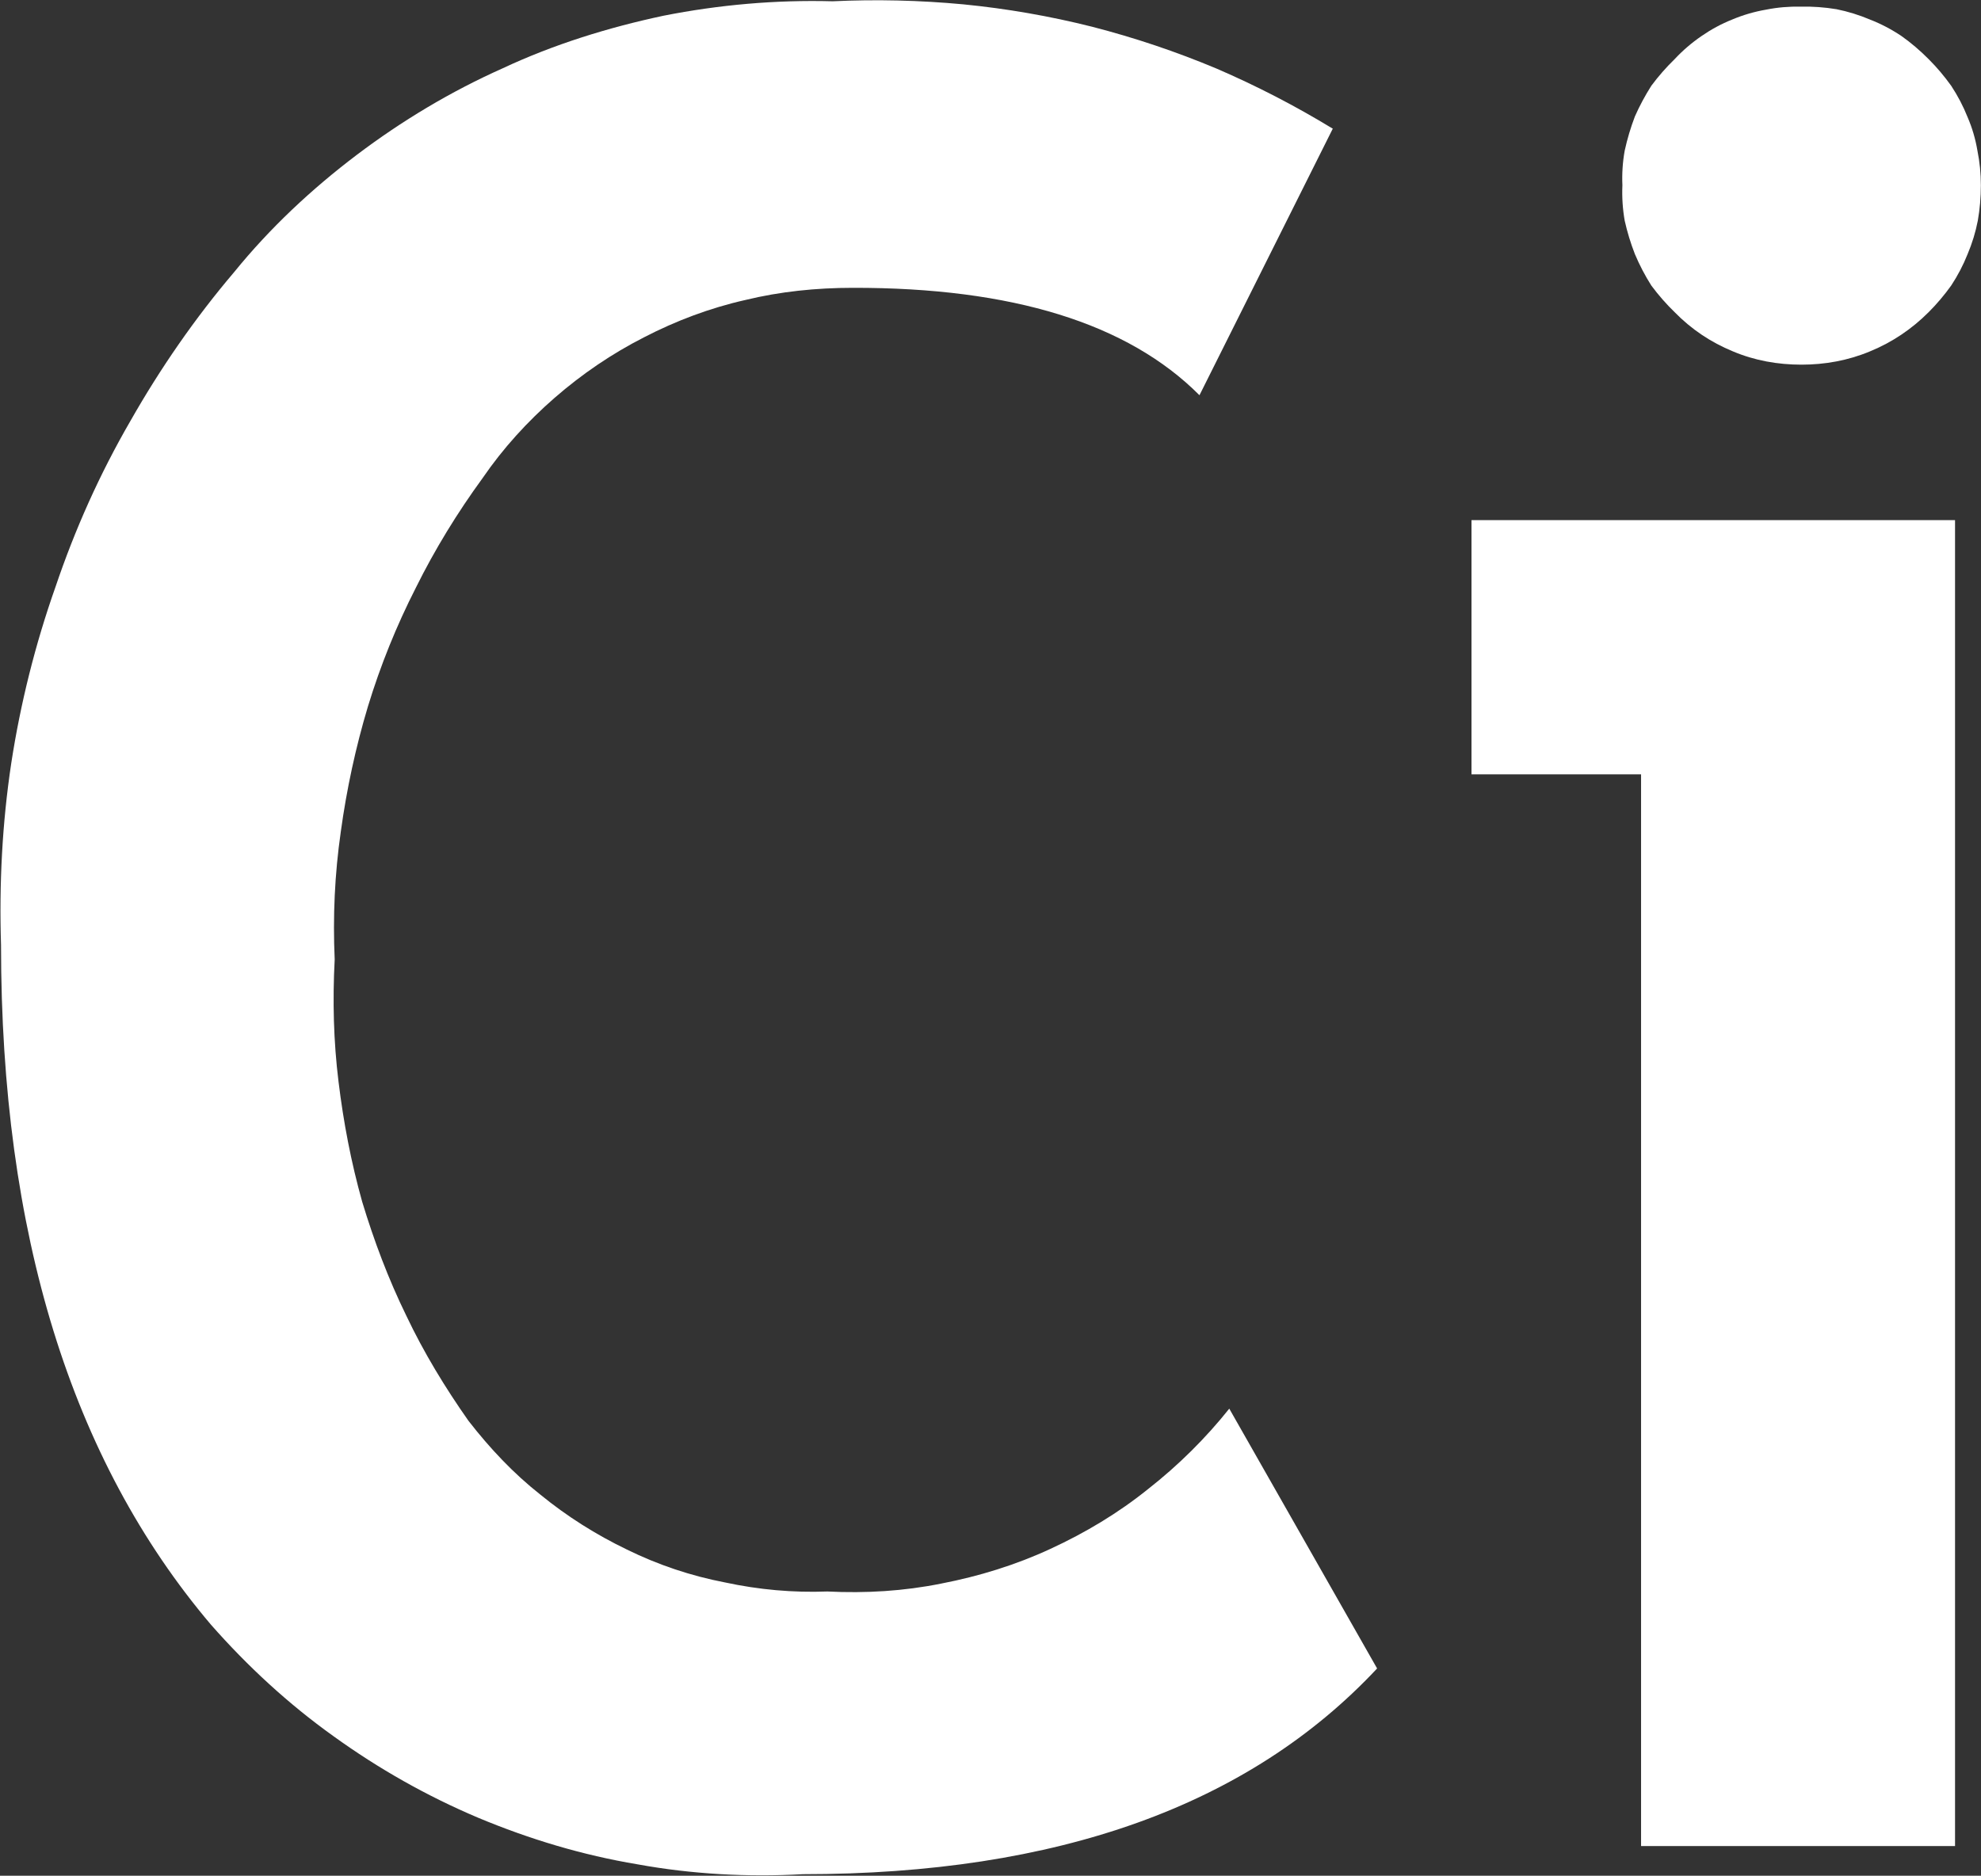
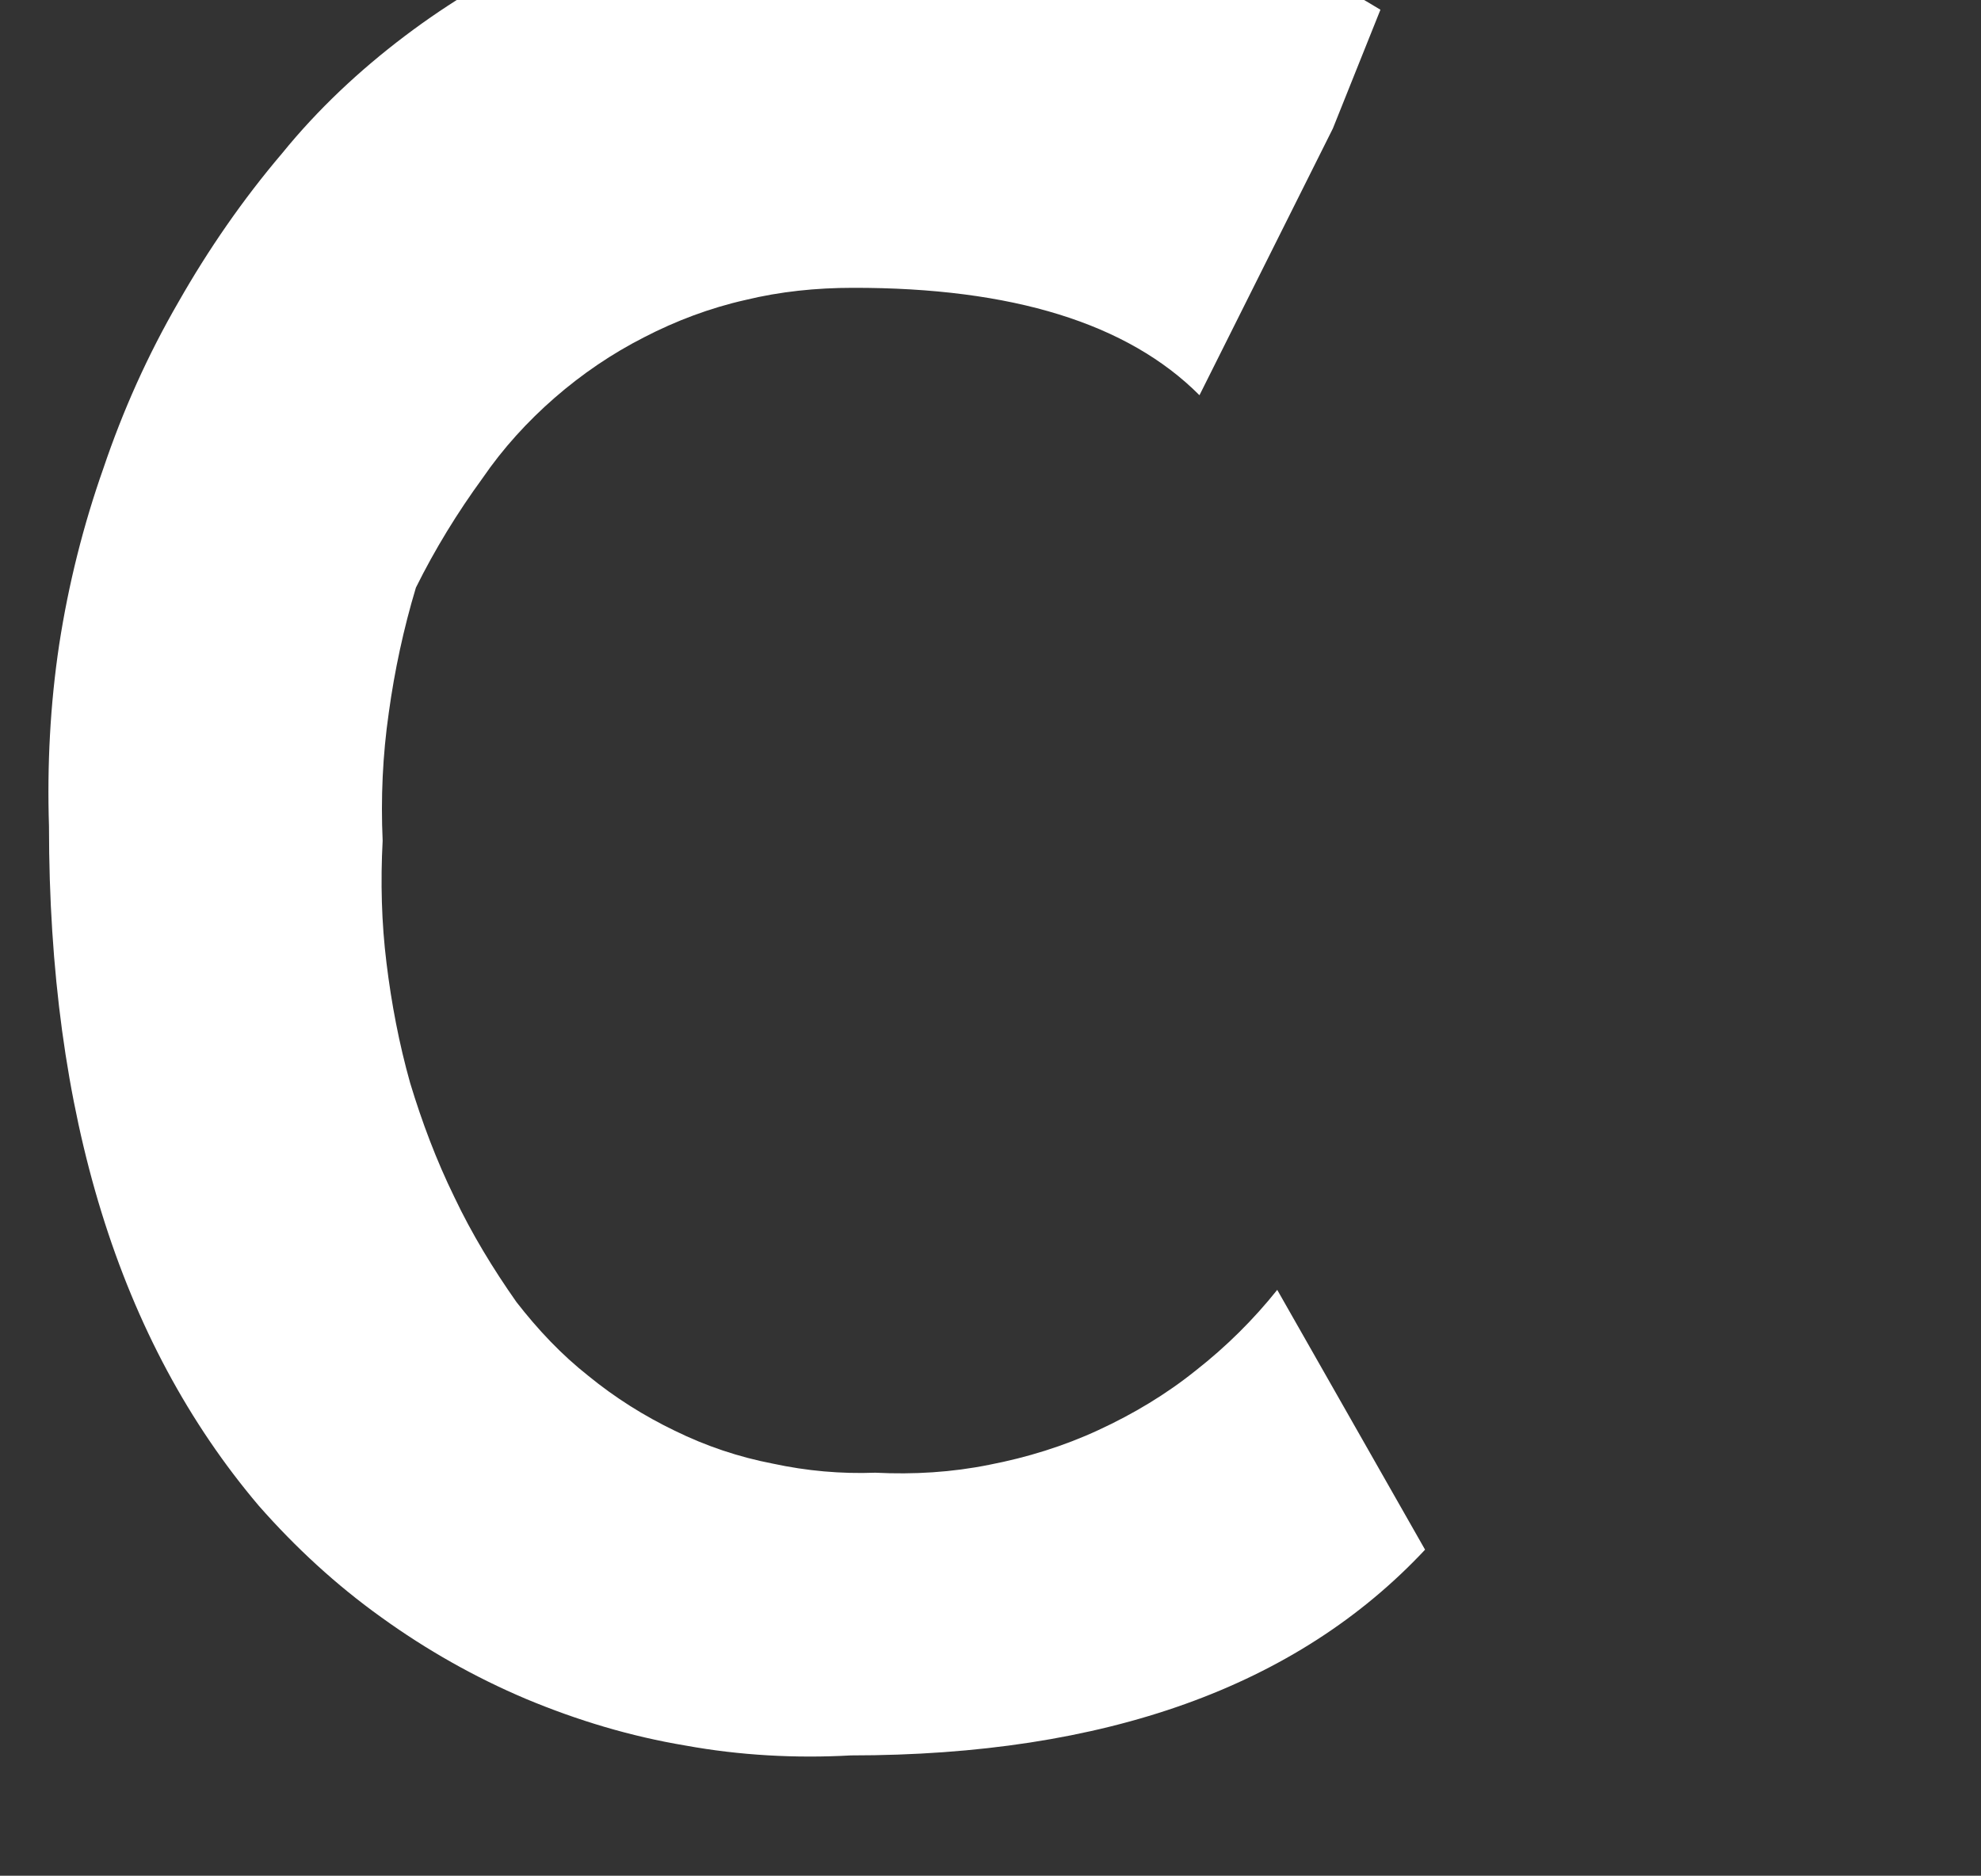
<svg xmlns="http://www.w3.org/2000/svg" version="1.2" viewBox="0 0 1549 1467" width="1549" height="1467">
  <rect x="0" y="0" width="1549" height="1467" fill="#333333" stroke="none" />
  <title>CIBUS</title>
  <style>
		.s0 { fill: #ffffff } 
	</style>
-   <path id="path1" fill-rule="evenodd" class="s0" d="m1042.2 100.5l-104.3 208.6q-84-84.3-271-84c-28.6 0-56.9 2.9-84 9.5-27.7 6.2-54.6 16.4-79.3 29.2q-37.5 19.1-70 47.4c-21.1 18.4-40.2 39.3-56.3 62.8-19.6 26.9-37.2 55.5-52.1 85.6q-22.8 44.7-37.5 92.9c-9.6 31.9-16.7 65-21.2 97.8-4.8 33.3-6.3 66.7-4.8 100.1-1.7 32.2-0.9 64 3 95.6 3.9 31.9 9.8 62.9 18.5 93.9 9.2 30.4 20.5 60.5 34.5 89.1 13.7 28.9 30.4 56.3 48.6 82.2 16.7 21.5 35.1 41.1 56.3 57.8 20.8 17 43.5 31.3 67.6 42.9 24.4 12 50.1 20.6 76.6 25.7q39.9 8.6 80.1 7.1c30.1 1.5 59.9-0.3 89.1-6.2 29.5-5.7 58.4-14.6 85.5-27.2 27.1-12.5 53-28 76.2-46.7 23.6-18.5 45-39.7 63.5-62.9l115.6 203.2q-150.5 160.9-449 160.9c-43.2 2.4-86.9 0-129.2-7.7-43.2-7.2-84.6-19.7-124.6-36.4-40.2-17-78-38.4-113.2-63.8-35.4-25.3-67.3-54.8-95.9-87.3q-164.1-193.6-164.1-531.5c-1.5-47.7 0.9-95.1 8-142.2 7.2-46.8 18.8-93.2 34.6-137.9 15.2-45 34.5-88.2 58.7-130 23.2-40.8 50.3-80.1 81-116.2 28-34.5 60.5-64.9 95.9-91.7 35.2-26.6 73.3-49.5 114.1-67.7 39.9-18.7 82.5-31.9 125.7-41.1 43.5-8.6 87.9-12.5 132.3-11.3q50.9-2.4 102.2 2.4 50.9 5 100.6 17.5 50.1 12.9 97.5 32.8 47 20.3 90.5 46.8z" />
-   <path id="path2" class="s0" d="m1408.3 5.2q13.7-0.3 27.7 2 13.4 2.7 26.2 8.1 12.8 5 24.5 12.8 11.3 8 21.4 18.2 9.5 9.5 17.6 20.8 7.7 11.7 12.8 24.5 5.4 12.5 7.7 26.2 2.7 13.4 2.7 27.1 0 14-2.4 27.7-2.6 13.4-8 26.2-5.1 12.8-12.8 24.5-8.1 11.3-17.6 20.8c-13.4 13.4-28.6 23.6-45.9 30.7-17.2 7.2-35.4 10.4-53.6 10.4-18.5 0-36.6-3.2-53.6-10.4-17.3-7.1-32.5-17.3-45.6-30.7q-9.8-9.5-18.2-20.8-7.4-11.7-12.8-24.5-5-12.8-8-26.2-2.4-13.7-1.8-27.7-0.6-13.7 1.8-27.1 3-13.7 8-26.8 5.4-12.2 12.8-23.9 8.4-11.3 18.2-20.8 9.5-10.2 21.2-18.2 11.3-7.8 23.8-12.8 12.8-5.4 26.8-7.8 13.1-2.6 27.1-2.3zm-125.1 1438.6v-838.2h-132.6v-198.8h378.1v1037z" />
+   <path id="path1" fill-rule="evenodd" class="s0" d="m1042.2 100.5l-104.3 208.6q-84-84.3-271-84c-28.6 0-56.9 2.9-84 9.5-27.7 6.2-54.6 16.4-79.3 29.2q-37.5 19.1-70 47.4c-21.1 18.4-40.2 39.3-56.3 62.8-19.6 26.9-37.2 55.5-52.1 85.6c-9.6 31.9-16.7 65-21.2 97.8-4.8 33.3-6.3 66.7-4.8 100.1-1.7 32.2-0.9 64 3 95.6 3.9 31.9 9.8 62.9 18.5 93.9 9.2 30.4 20.5 60.5 34.5 89.1 13.7 28.9 30.4 56.3 48.6 82.2 16.7 21.5 35.1 41.1 56.3 57.8 20.8 17 43.5 31.3 67.6 42.9 24.4 12 50.1 20.6 76.6 25.7q39.9 8.6 80.1 7.1c30.1 1.5 59.9-0.3 89.1-6.2 29.5-5.7 58.4-14.6 85.5-27.2 27.1-12.5 53-28 76.2-46.7 23.6-18.5 45-39.7 63.5-62.9l115.6 203.2q-150.5 160.9-449 160.9c-43.2 2.4-86.9 0-129.2-7.7-43.2-7.2-84.6-19.7-124.6-36.4-40.2-17-78-38.4-113.2-63.8-35.4-25.3-67.3-54.8-95.9-87.3q-164.1-193.6-164.1-531.5c-1.5-47.7 0.9-95.1 8-142.2 7.2-46.8 18.8-93.2 34.6-137.9 15.2-45 34.5-88.2 58.7-130 23.2-40.8 50.3-80.1 81-116.2 28-34.5 60.5-64.9 95.9-91.7 35.2-26.6 73.3-49.5 114.1-67.7 39.9-18.7 82.5-31.9 125.7-41.1 43.5-8.6 87.9-12.5 132.3-11.3q50.9-2.4 102.2 2.4 50.9 5 100.6 17.5 50.1 12.9 97.5 32.8 47 20.3 90.5 46.8z" />
</svg>